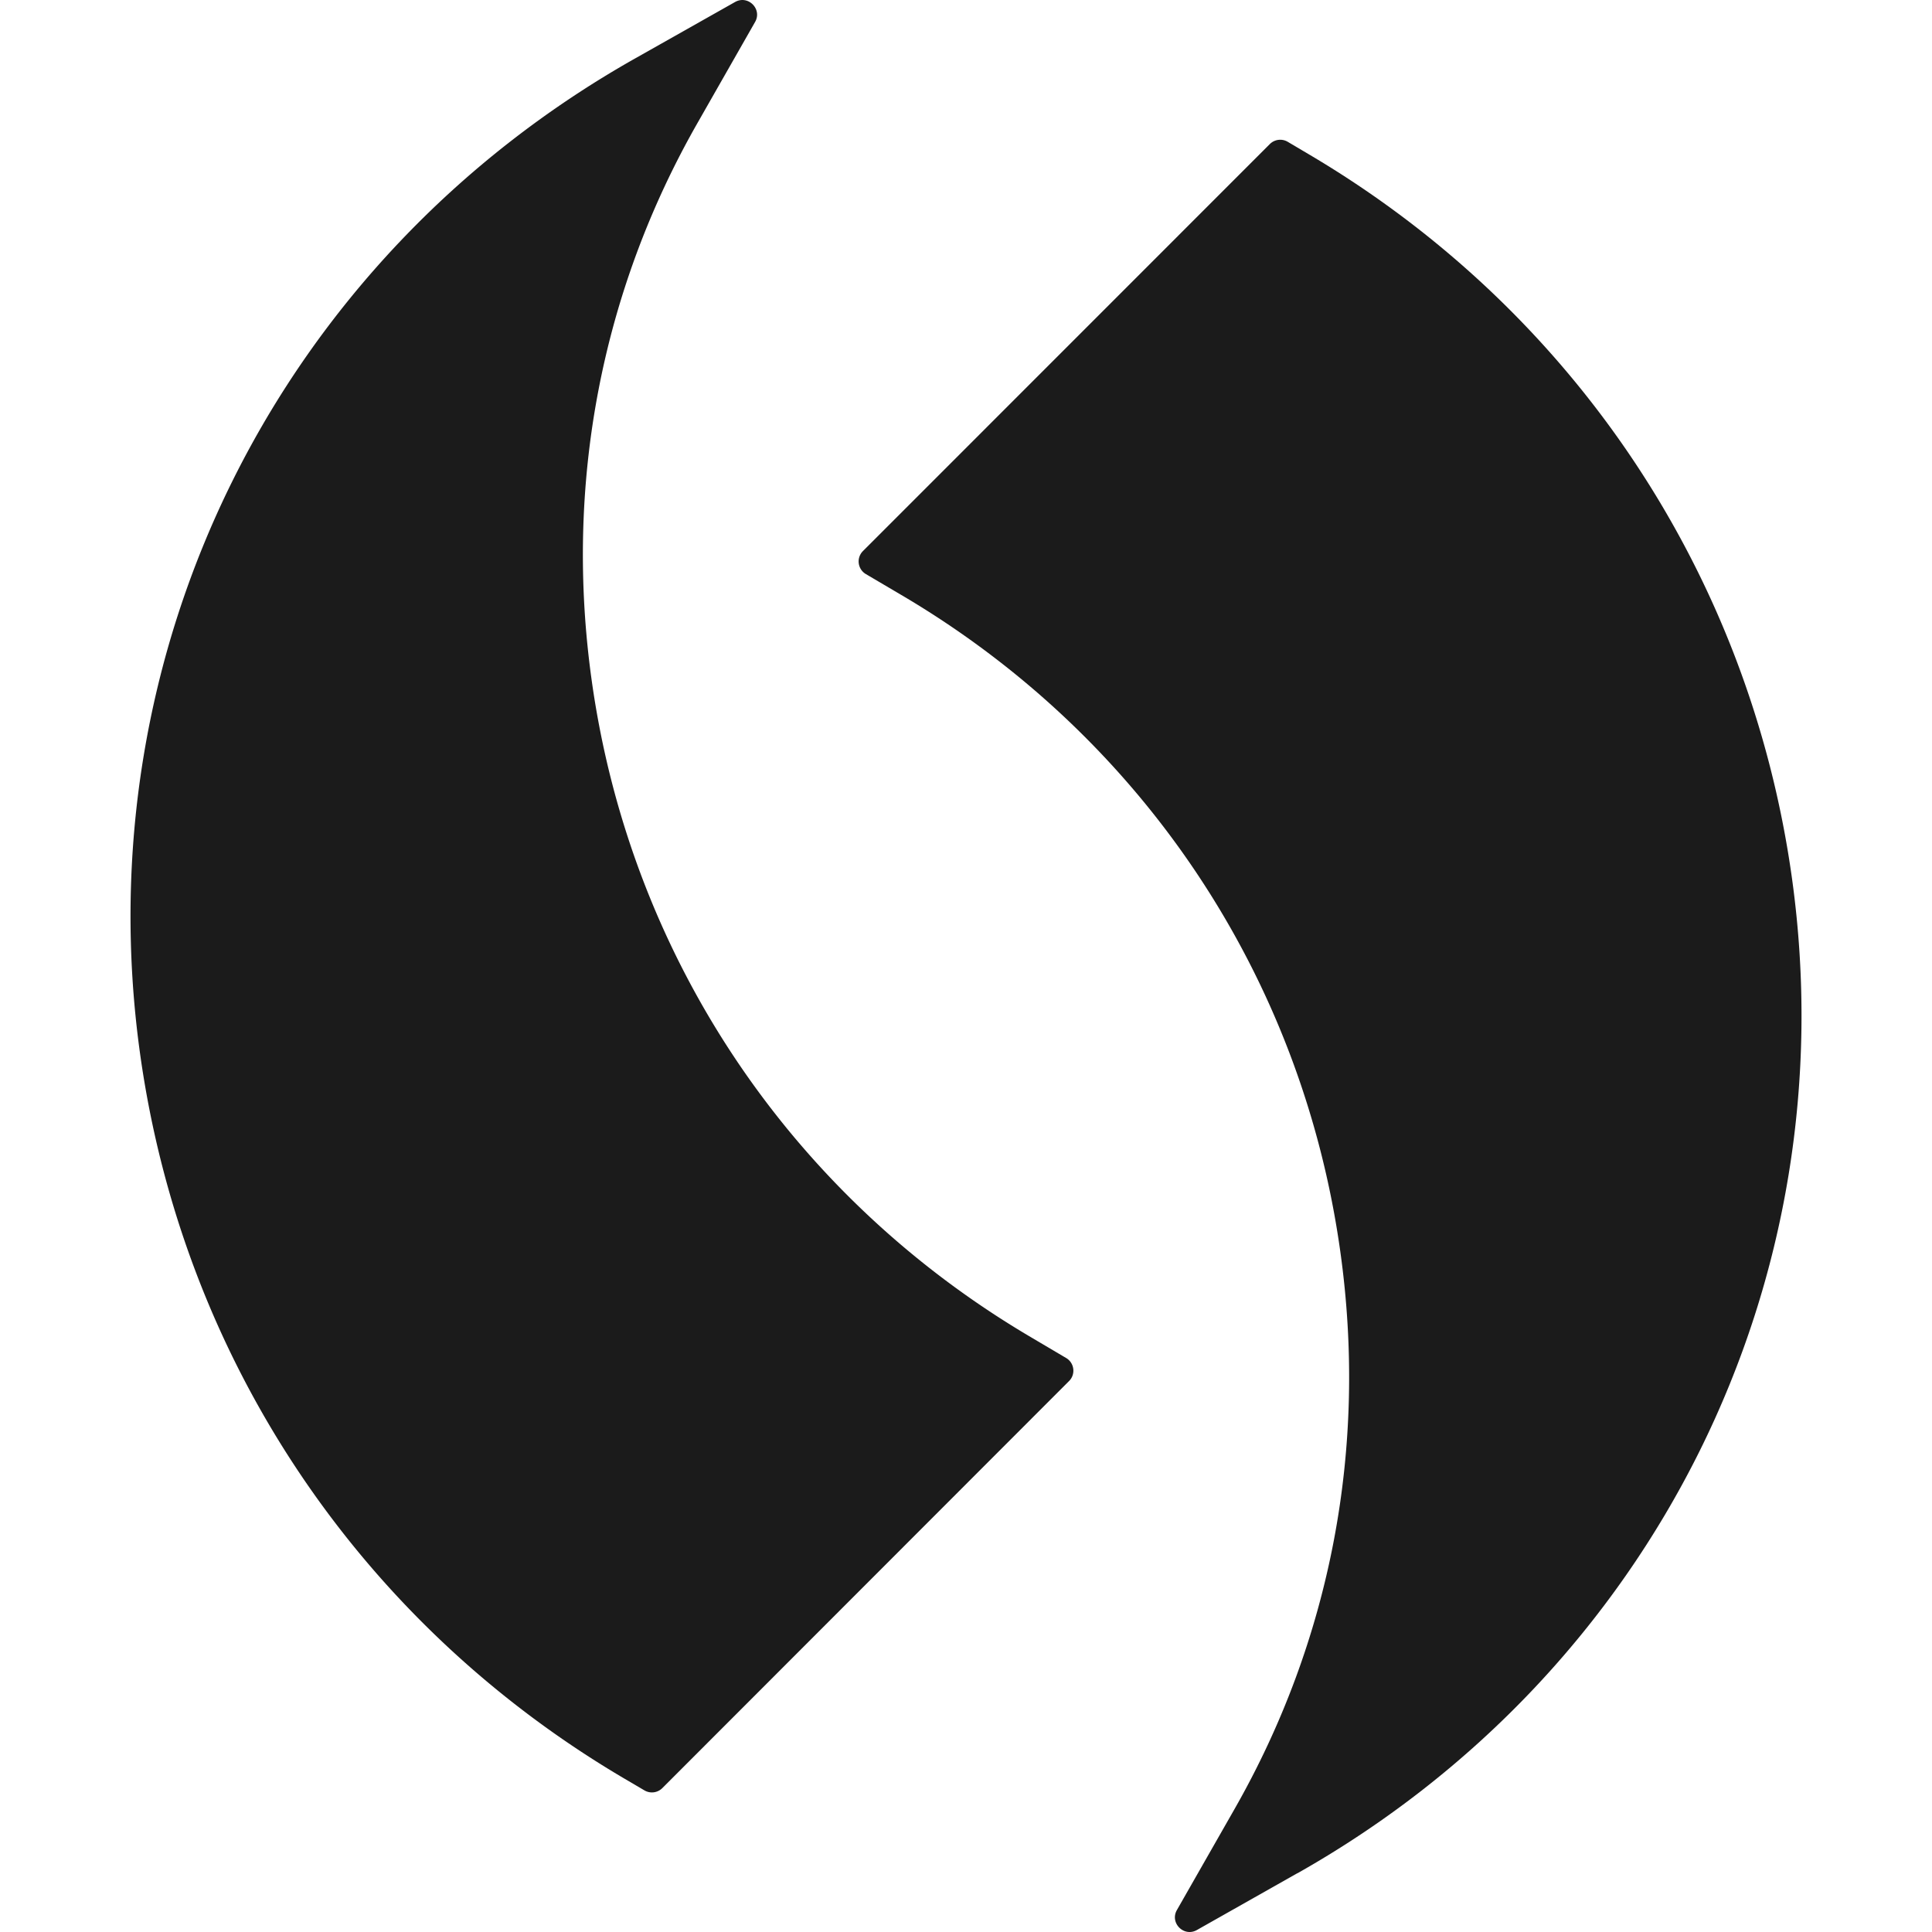
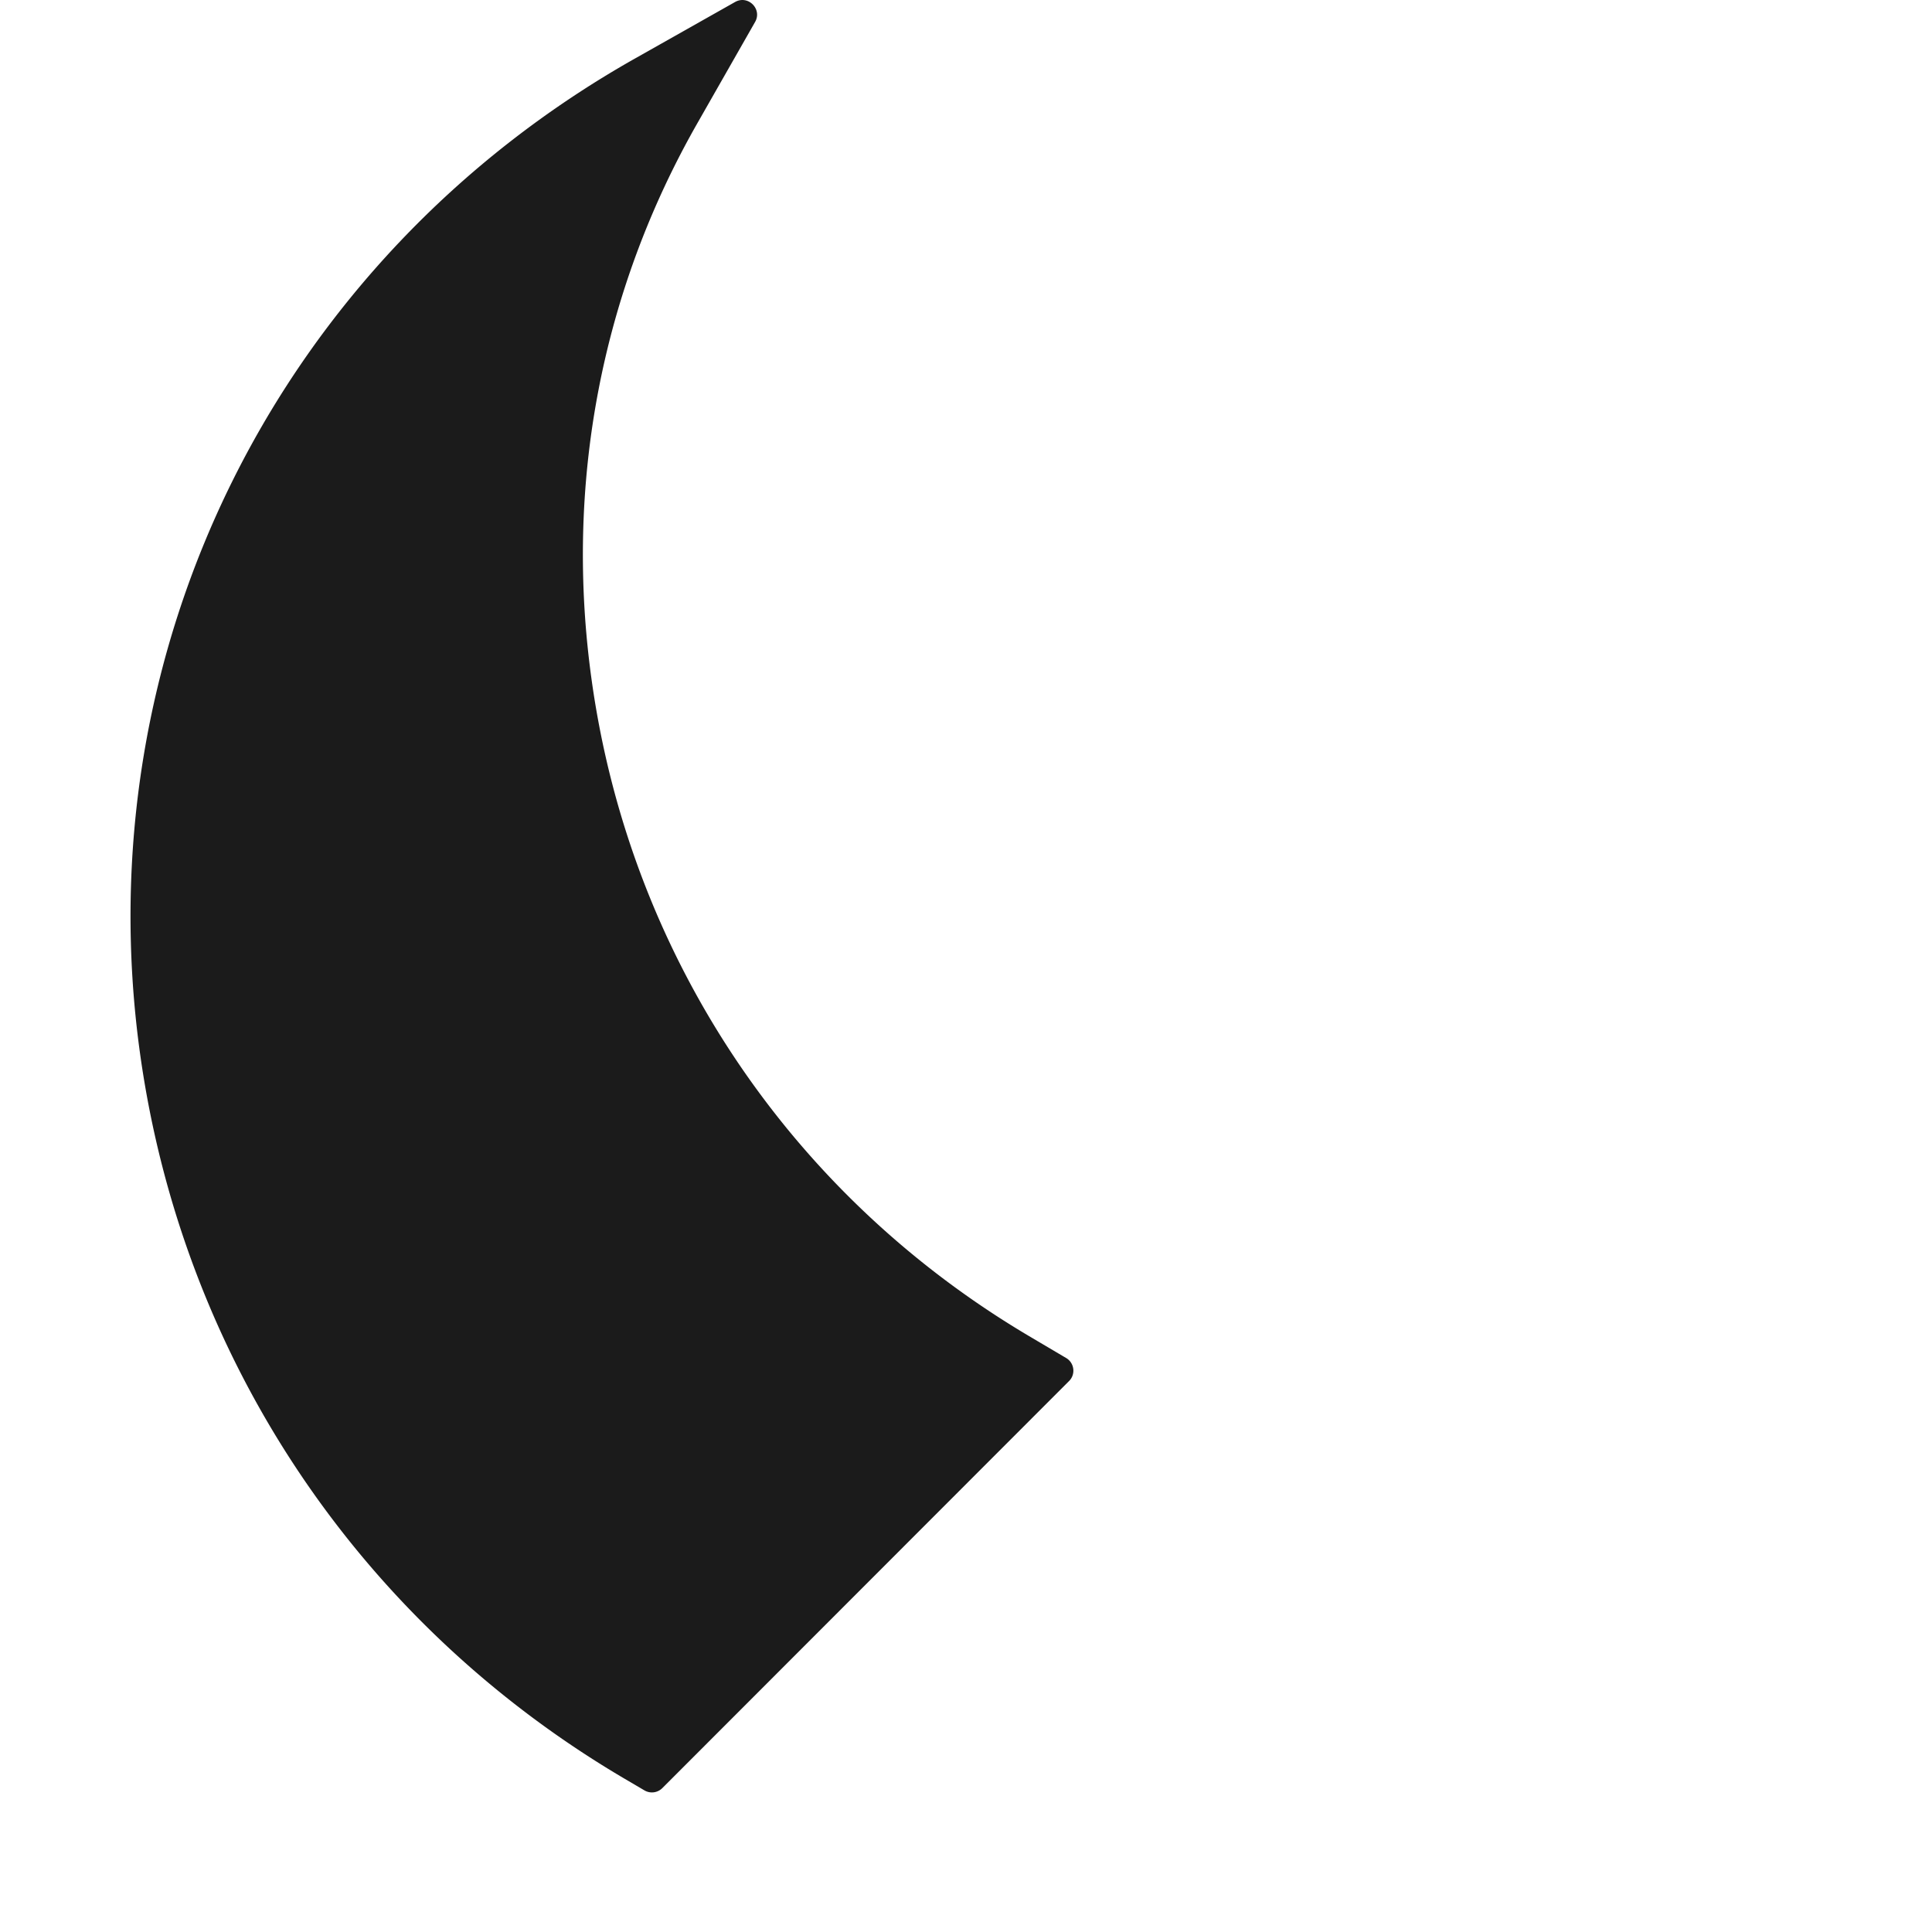
<svg xmlns="http://www.w3.org/2000/svg" xmlns:ns1="http://sodipodi.sourceforge.net/DTD/sodipodi-0.dtd" xmlns:ns2="http://www.inkscape.org/namespaces/inkscape" version="1.1" width="35.813" height="35.813">
  <svg fill="none" viewBox="0 0 35.813 35.813" version="1.1" id="SvgjsSvg1110" ns1:docname="icon-dr-maurina-klinika.svg" width="35.813" height="35.813" ns2:version="1.4 (e7c3feb100, 2024-10-09)">
    <defs id="SvgjsDefs1109" />
    <ns1:namedview id="SvgjsSodipodi:namedview1108" pagecolor="#ffffff" bordercolor="#666666" borderopacity="1.0" ns2:showpageshadow="2" ns2:pageopacity="0.0" ns2:pagecheckerboard="0" ns2:deskcolor="#d1d1d1" ns2:zoom="3.7308105" ns2:cx="-12.731818" ns2:cy="-9.783397" ns2:current-layer="svg2" />
    <path d="m 19.817,25.6 -7.54,7.546 a 0.273,0.273 0 0 1 -0.331,0.042 l -0.395,-0.232 c -4.904,-2.897 -8.165,-7.784 -8.953,-13.413 -1.044,-7.474 2.553,-14.716 9.163,-18.453 l 1.865,-1.053 c 0.241,-0.136 0.509,0.132 0.37,0.372 l -1.061,1.861 c -1.794,3.14 -2.474,6.715 -1.967,10.342 0.714,5.111 3.682,9.548 8.14,12.174 l 0.655,0.387 c 0.153,0.09 0.18,0.302 0.054,0.427 z" id="SvgjsPath1107" style="fill:#1b1b1b;fill-opacity:1" />
-     <path d="m 24.051,34.722 -1.864,1.054 c -0.241,0.137 -0.509,-0.132 -0.37,-0.372 l 1.062,-1.861 c 1.793,-3.139 2.474,-6.715 1.966,-10.342 -0.713,-5.111 -3.679,-9.548 -8.139,-12.173 l -0.655,-0.386 a 0.272,0.272 0 0 1 -0.055,-0.427 l 7.543,-7.545 a 0.273,0.273 0 0 1 0.332,-0.041 l 0.392,0.232 c 4.903,2.894 8.167,7.784 8.953,13.41 1.043,7.475 -2.553,14.717 -9.165,18.453 z" fill="#1b1b1b" id="SvgjsPath1106" />
  </svg>
  <style>@media (prefers-color-scheme: light) { :root { filter: none; } }
@media (prefers-color-scheme: dark) { :root { filter: none; } }
</style>
</svg>